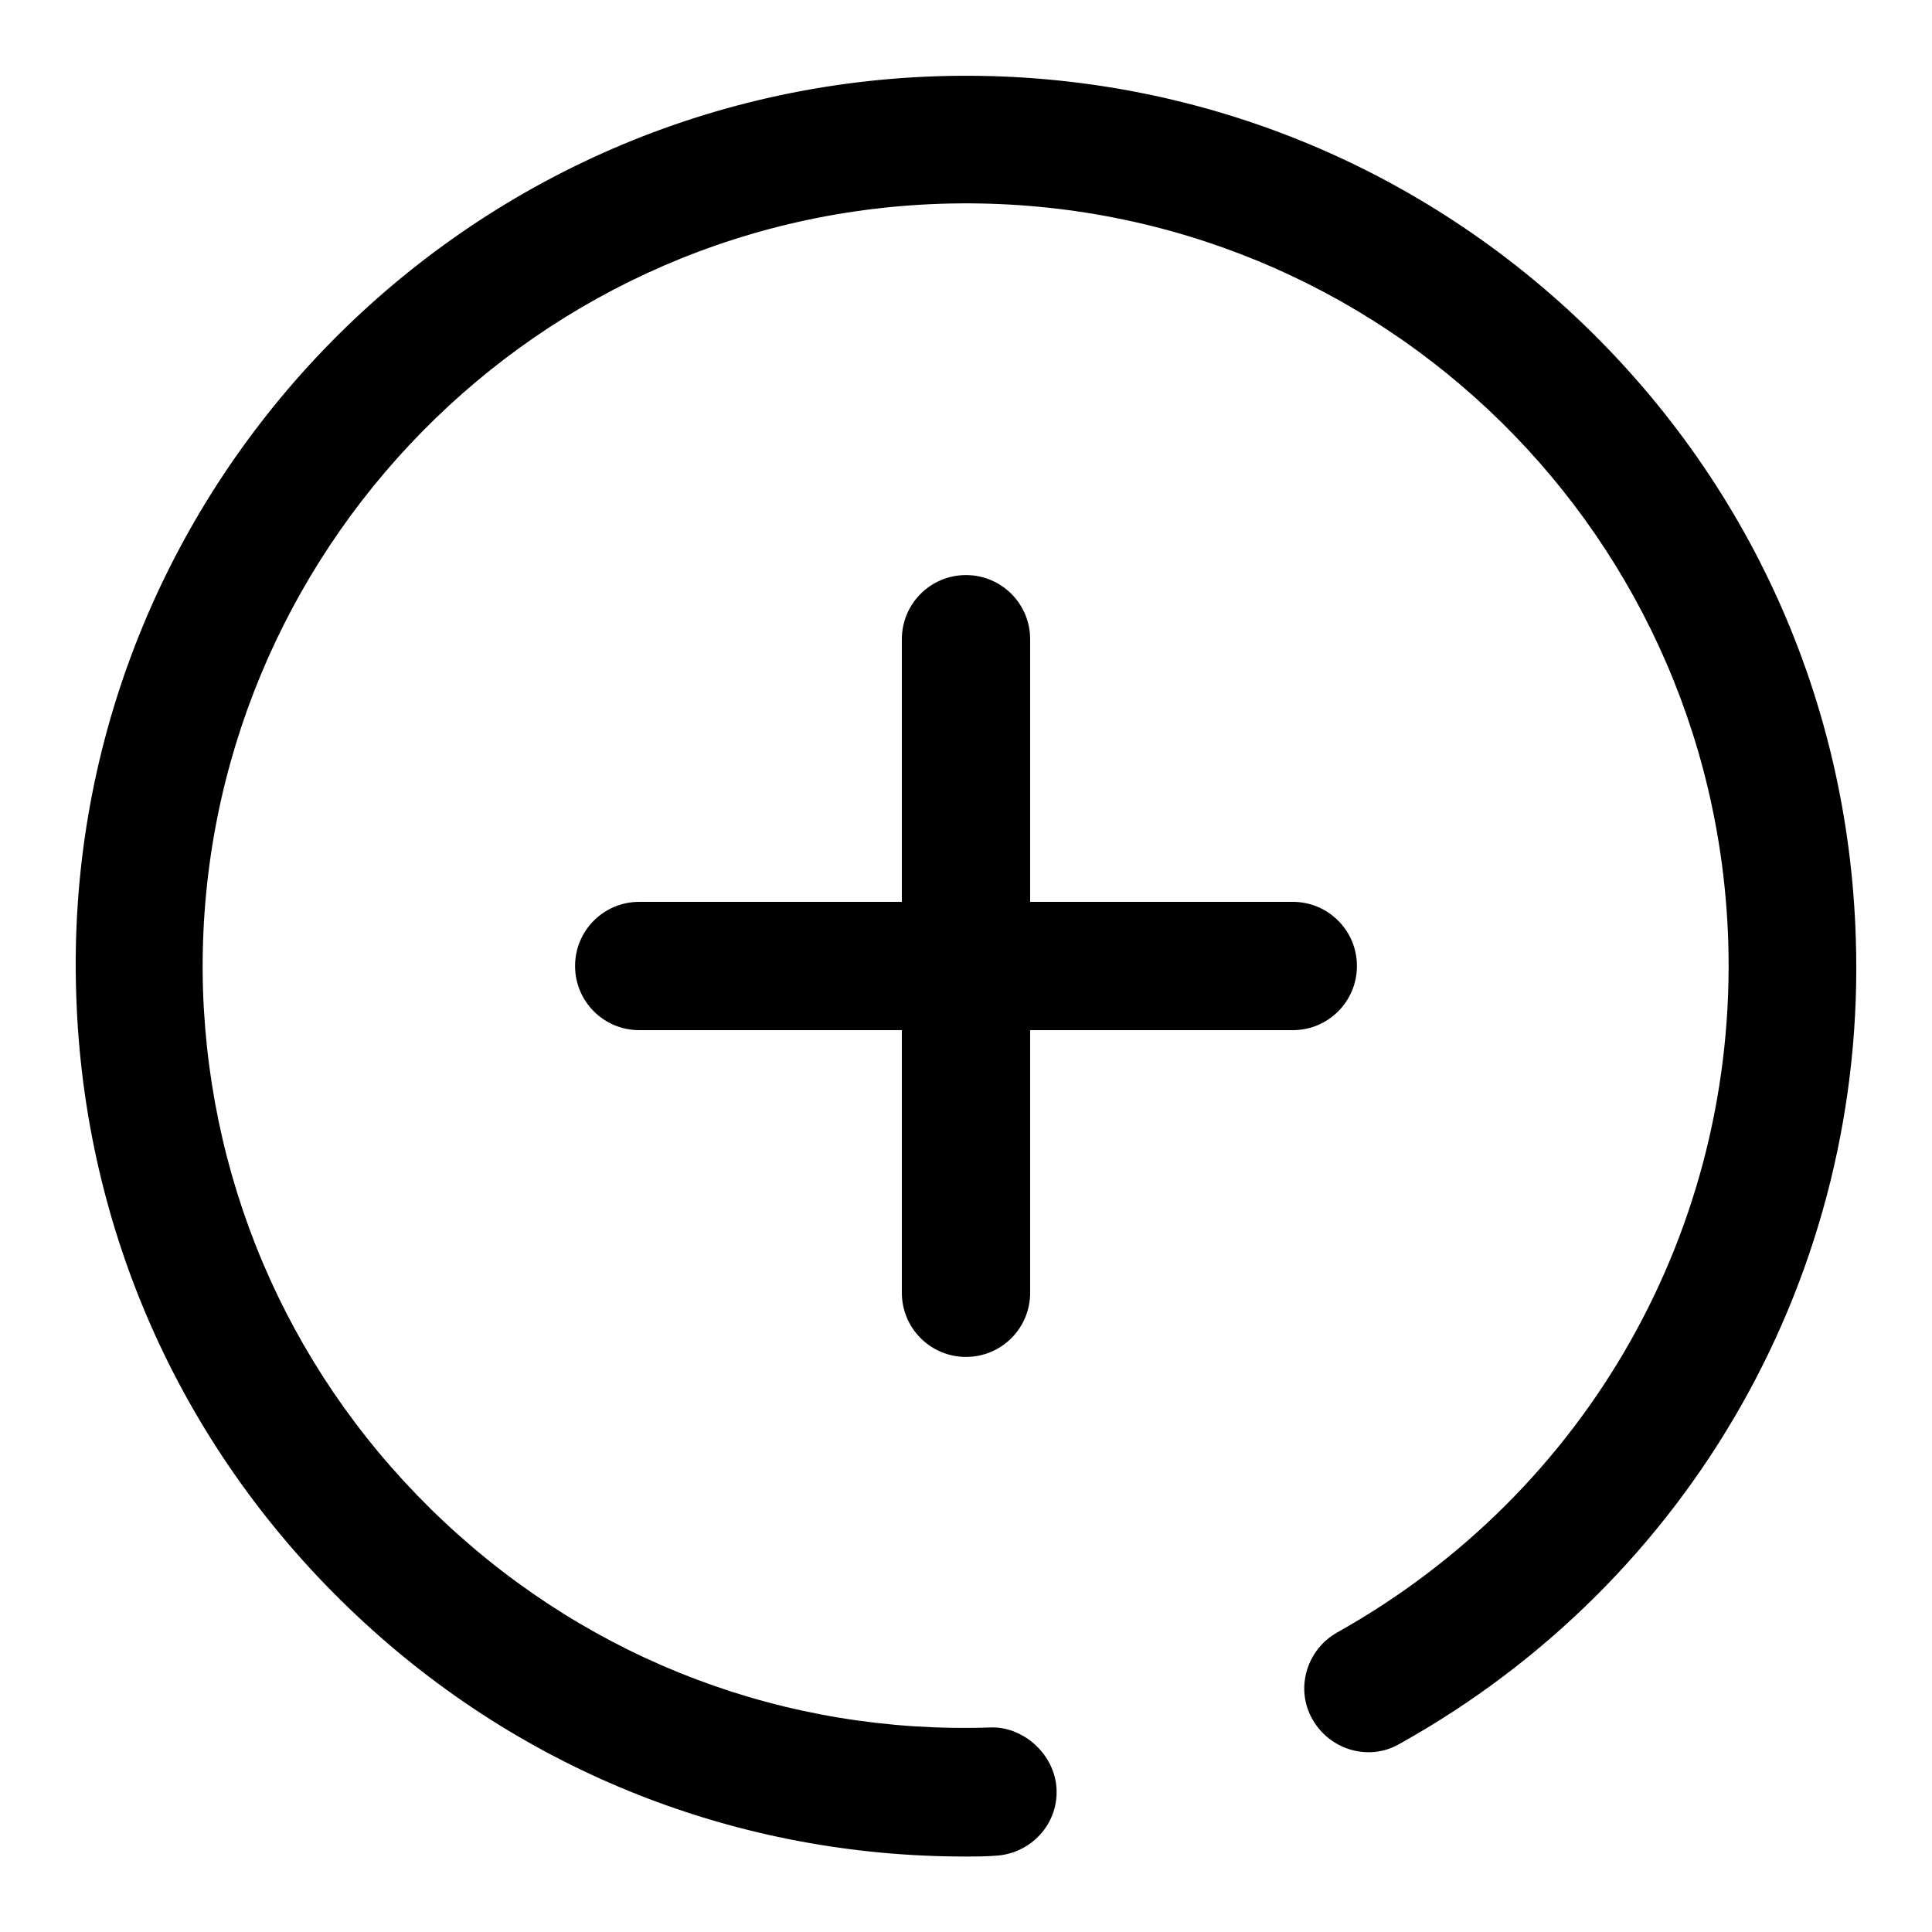
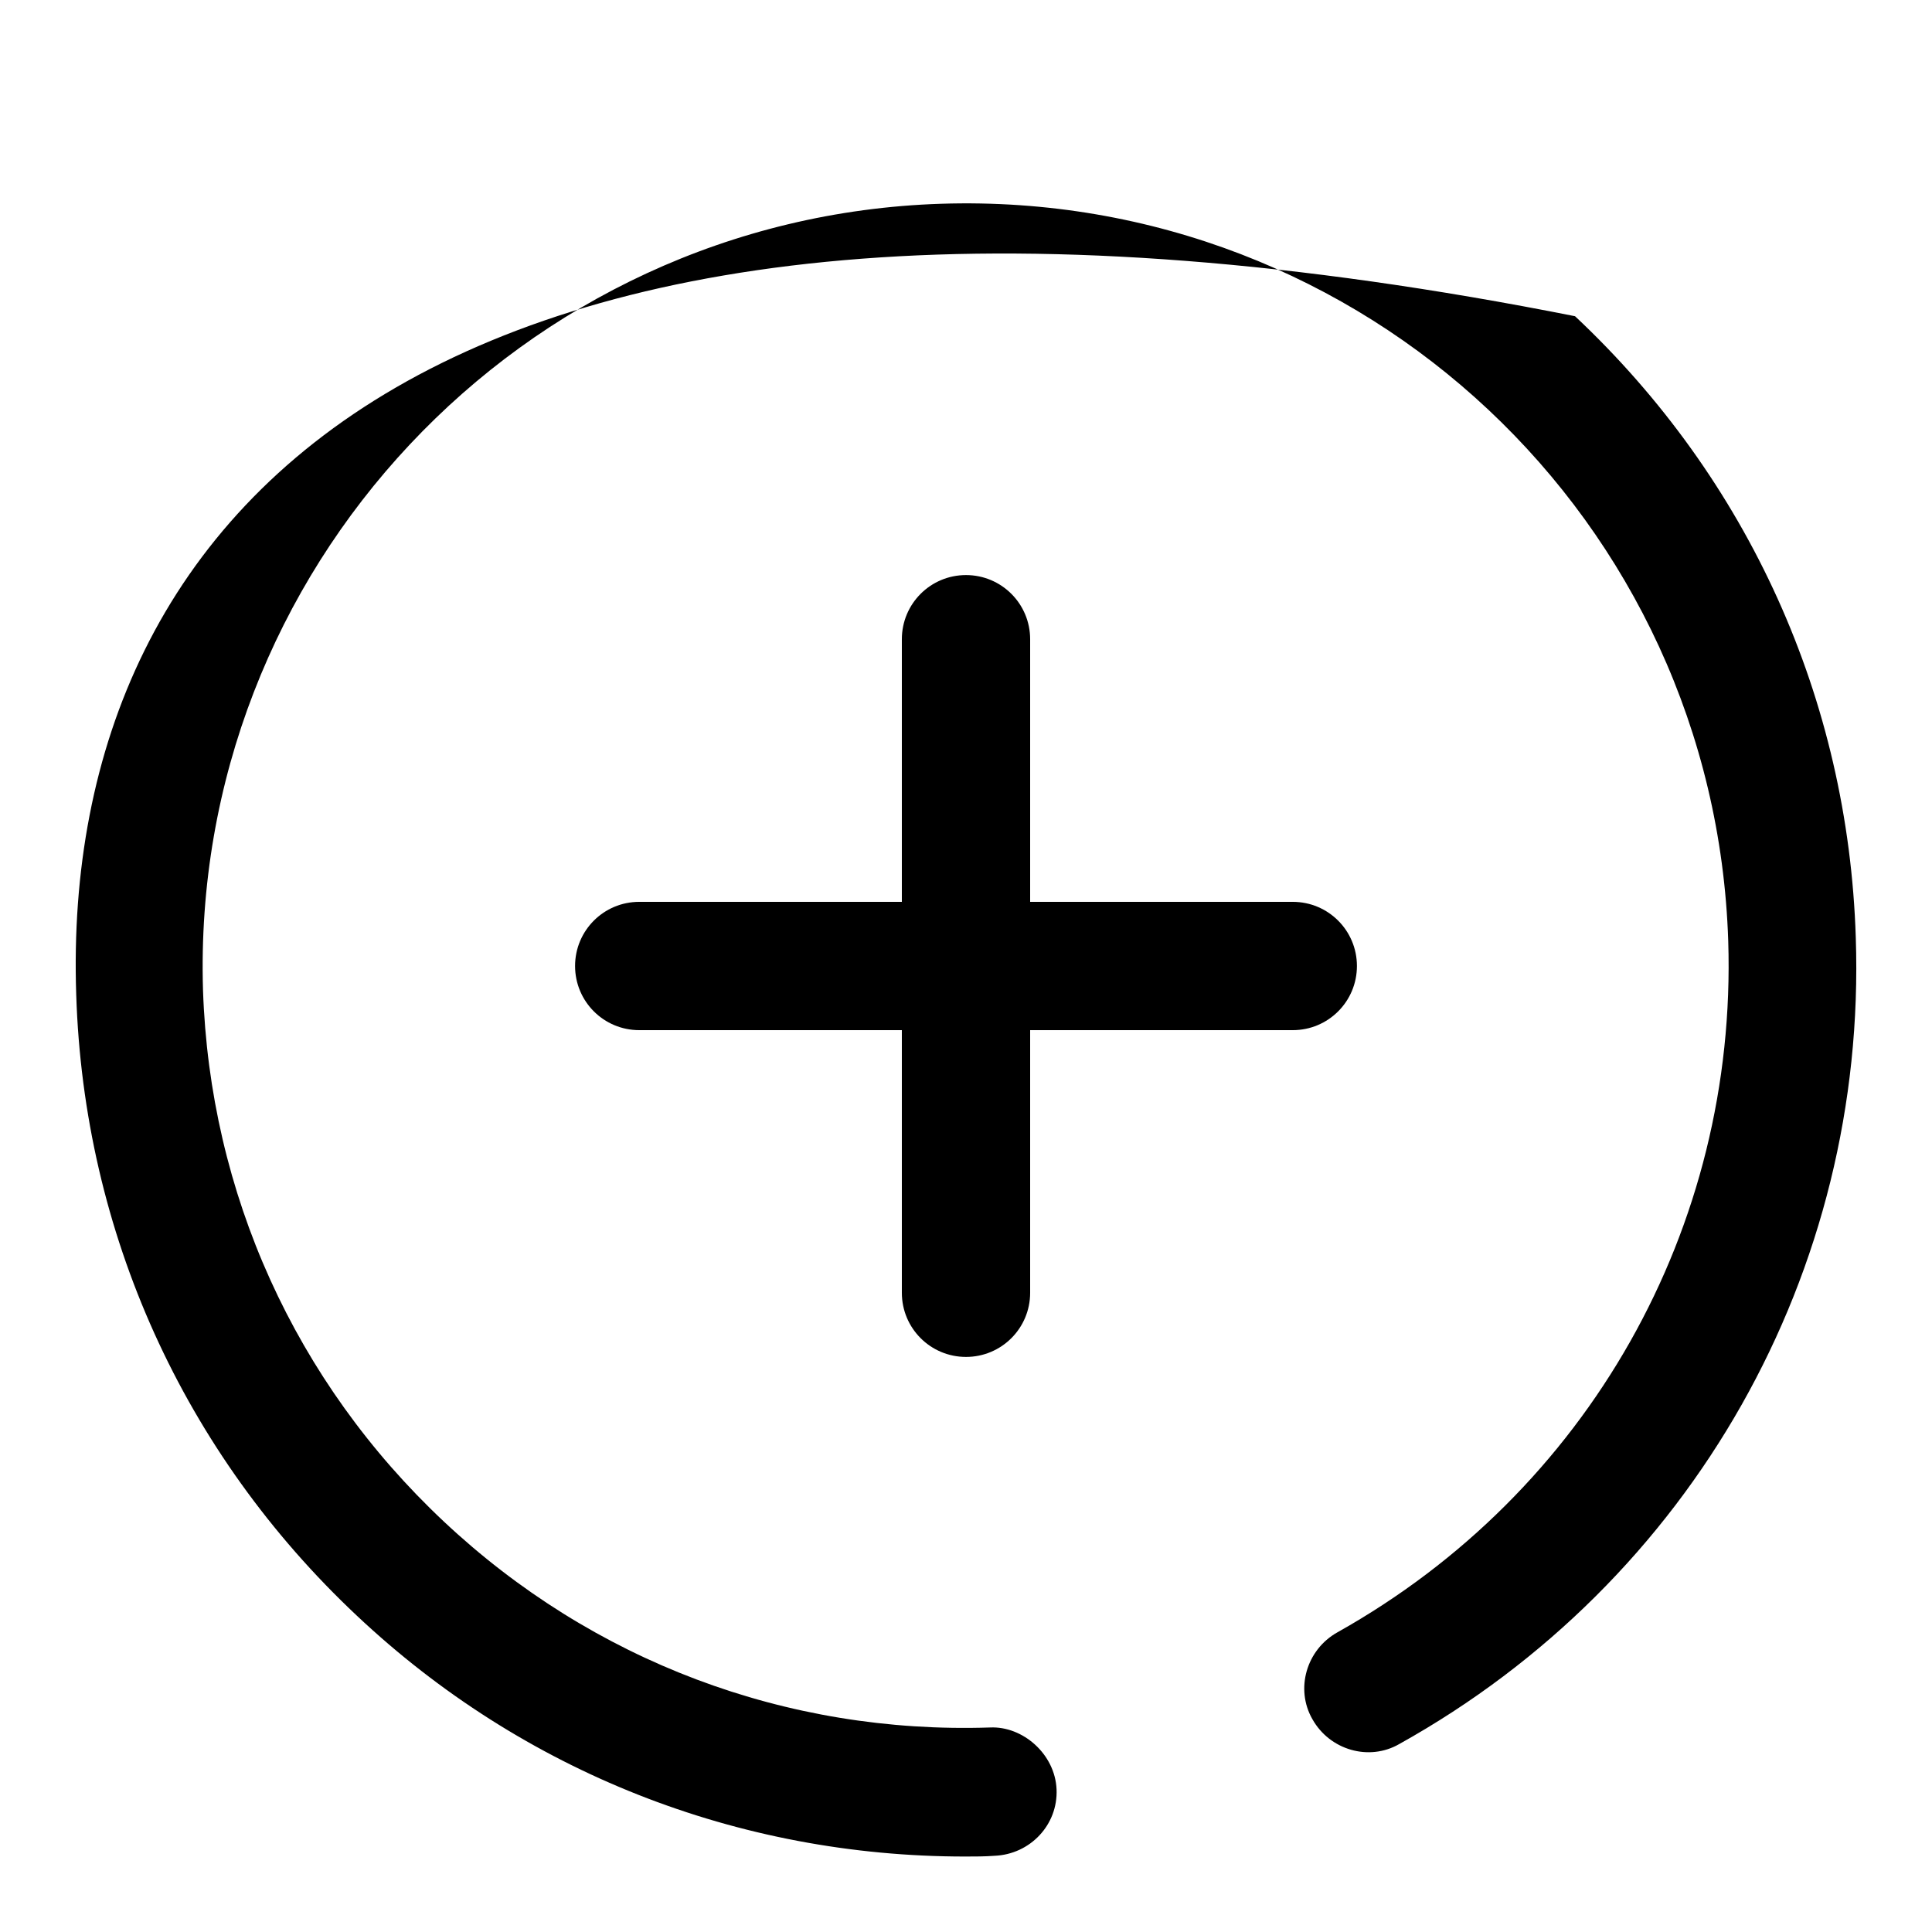
<svg xmlns="http://www.w3.org/2000/svg" version="1.1" x="0px" y="0px" viewBox="0 0 256 256" enable-background="new 0 0 256 256" xml:space="preserve">
  <g>
-     <path fill="#000000" d="M128,179.8c4.7,0,8.5-3.8,8.5-8.5v-34.8h34.8c4.7,0,8.5-3.8,8.5-8.5c0-4.7-3.8-8.5-8.5-8.5h-34.8V84.7 c0-4.7-3.8-8.5-8.5-8.5c-4.7,0-8.5,3.8-8.5,8.5v34.8H84.7c-4.7,0-8.5,3.8-8.5,8.5c0,4.7,3.8,8.5,8.5,8.5h34.8v34.8 C119.5,176,123.3,179.8,128,179.8z M245.9,124.2c-1-31.5-14.2-60.7-37.2-82.3c-23-21.5-53.1-32.8-84.5-31.8 C59.1,12.2,7.9,66.8,10.1,131.8c1,31.5,14.2,60.7,37.2,82.3c22,20.7,50.5,31.9,80.6,31.9c1.3,0,2.6,0,3.9-0.1 c4.7-0.2,8.4-4.1,8.2-8.8c-0.2-4.7-4.5-8.4-8.8-8.2c-27,0.9-52.7-8.8-72.4-27.3c-19.7-18.5-31-43.5-31.9-70.4 C25.2,75.6,69,28.8,124.7,27c56.1-1.8,102.5,42,104.3,97.7c1.2,38-18.6,73-51.8,91.6c-4.1,2.3-5.6,7.5-3.3,11.5 c2.3,4.1,7.5,5.6,11.5,3.3C224.2,209.5,247.4,168.5,245.9,124.2z" />
+     <path fill="#000000" d="M128,179.8c4.7,0,8.5-3.8,8.5-8.5v-34.8h34.8c4.7,0,8.5-3.8,8.5-8.5c0-4.7-3.8-8.5-8.5-8.5h-34.8V84.7 c0-4.7-3.8-8.5-8.5-8.5c-4.7,0-8.5,3.8-8.5,8.5v34.8H84.7c-4.7,0-8.5,3.8-8.5,8.5c0,4.7,3.8,8.5,8.5,8.5h34.8v34.8 C119.5,176,123.3,179.8,128,179.8z M245.9,124.2c-1-31.5-14.2-60.7-37.2-82.3C59.1,12.2,7.9,66.8,10.1,131.8c1,31.5,14.2,60.7,37.2,82.3c22,20.7,50.5,31.9,80.6,31.9c1.3,0,2.6,0,3.9-0.1 c4.7-0.2,8.4-4.1,8.2-8.8c-0.2-4.7-4.5-8.4-8.8-8.2c-27,0.9-52.7-8.8-72.4-27.3c-19.7-18.5-31-43.5-31.9-70.4 C25.2,75.6,69,28.8,124.7,27c56.1-1.8,102.5,42,104.3,97.7c1.2,38-18.6,73-51.8,91.6c-4.1,2.3-5.6,7.5-3.3,11.5 c2.3,4.1,7.5,5.6,11.5,3.3C224.2,209.5,247.4,168.5,245.9,124.2z" />
  </g>
</svg>